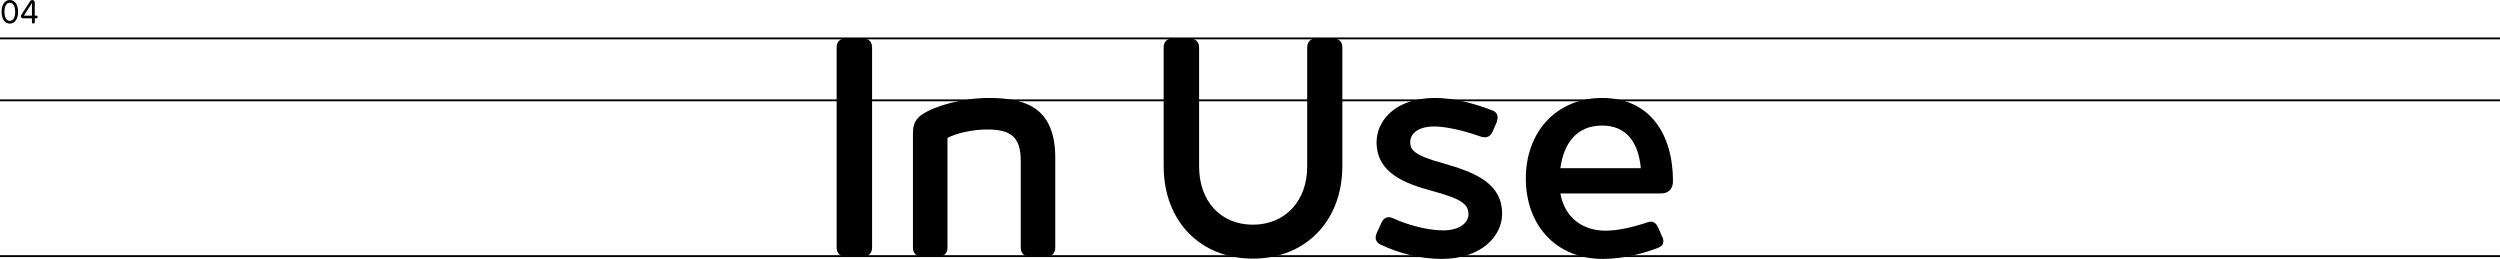
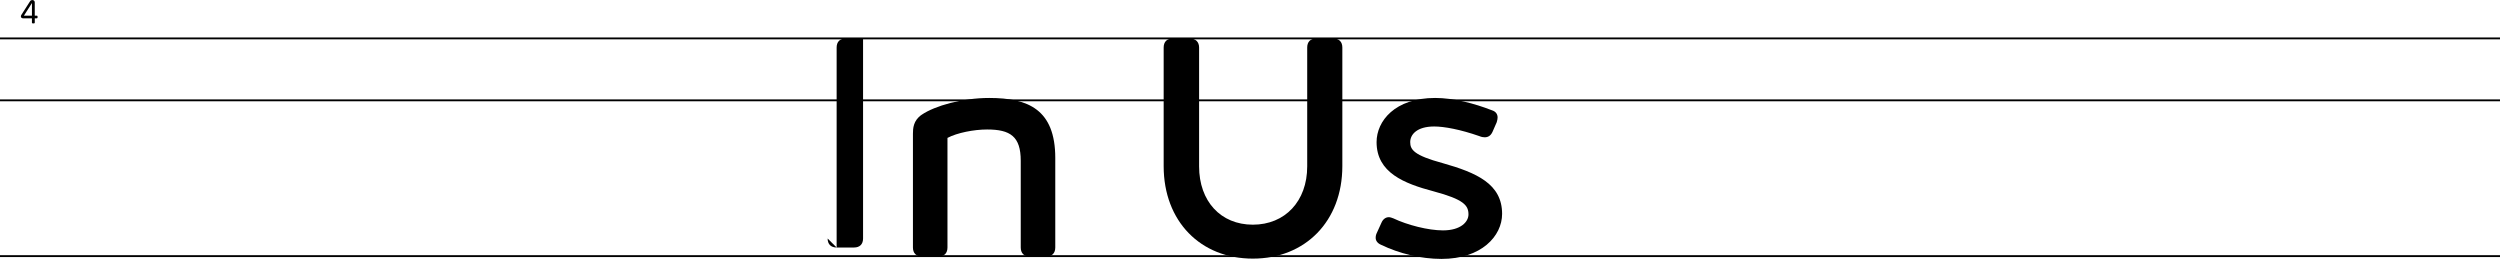
<svg xmlns="http://www.w3.org/2000/svg" id="Layer_2" data-name="Layer 2" viewBox="0 0 1332 137.95">
  <defs>
    <style>
      .cls-1 {
        stroke-width: 0px;
      }

      .cls-2 {
        fill: none;
        stroke: #000;
      }
    </style>
  </defs>
  <g id="Layer_2-2" data-name="Layer 2">
    <g>
      <line id="Line_30" data-name="Line 30" class="cls-2" y1="20.46" x2="1332" y2="20.46" />
      <line id="Line_31" data-name="Line 31" class="cls-2" y1="136.46" x2="1332" y2="136.46" />
      <line id="Line_32" data-name="Line 32" class="cls-2" y1="53.46" x2="1332" y2="53.46" />
      <g id="_04" data-name=" 04">
        <g>
-           <path class="cls-1" d="m.85,6.29C.85,2.36,2.62,0,5.24,0s4.39,2.36,4.39,6.29-1.77,6.29-4.39,6.29S.85,10.22.85,6.29Zm7.24,0c0-2.84-.97-4.83-2.86-4.83s-2.86,1.99-2.86,4.83.97,4.83,2.86,4.83,2.86-1.99,2.86-4.83Z" />
          <path class="cls-1" d="m20.01,8.74v.61c0,.25-.14.41-.39.41h-1.09v2.29c0,.25-.15.41-.41.41h-.7c-.25,0-.41-.15-.41-.41v-2.29h-4.74c-.68,0-1.16-.42-1.16-1.07,0-.32.2-.68.37-.92L16.07.6c.27-.41.71-.58,1.16-.58.63,0,1.29.41,1.29,1.24v7.09h1.09c.25,0,.39.14.39.39h.01Zm-2.99-.39V1.62l-4.28,6.73h4.28Z" />
        </g>
      </g>
      <g>
-         <path class="cls-1" d="m445.76,131.87V25.31c0-3.04,1.76-4.8,4.8-4.8h9.28c3.04,0,4.8,1.76,4.8,4.8v106.56c0,3.04-1.76,4.8-4.8,4.8h-9.28c-3.04,0-4.8-1.76-4.8-4.8Z" />
+         <path class="cls-1" d="m445.76,131.87V25.31c0-3.04,1.76-4.8,4.8-4.8h9.28v106.56c0,3.04-1.76,4.8-4.8,4.8h-9.28c-3.04,0-4.8-1.76-4.8-4.8Z" />
        <path class="cls-1" d="m562.25,84.19v47.68c0,3.04-1.76,4.8-4.8,4.8h-8.8c-3.04,0-4.8-1.76-4.8-4.8v-46.24c0-12.96-5.6-16.64-17.92-16.64-7.04,0-16,1.76-21.12,4.48v58.4c0,3.04-1.76,4.8-4.8,4.8h-8.8c-3.04,0-4.8-1.76-4.8-4.8v-60.64c0-2.72.16-7.04,4.64-10.08,7.04-4.8,21.76-8.96,36-8.96,20.64,0,35.2,6.08,35.2,32h0Z" />
        <path class="cls-1" d="m620,88.51V25.31c0-3.04,1.76-4.8,4.8-4.8h9.12c3.04,0,4.96,1.76,4.96,4.8v63.36c0,18.56,11.52,31.04,28.64,31.04s28.96-12.48,28.96-31.04V25.31c0-3.04,1.76-4.8,4.8-4.8h9.12c3.04,0,4.8,1.76,4.8,4.8v63.2c0,29.44-19.84,49.28-47.68,49.28s-47.52-19.84-47.52-49.28Z" />
        <path class="cls-1" d="m735.84,130.43c-1.92-.8-2.88-2.24-2.88-3.68,0-.96.16-1.76.64-2.72l2.4-5.28c.8-1.92,2.24-3.04,4-3.04.64,0,1.6.32,2.4.64,7.36,3.52,18.56,6.4,26.4,6.4,9.6,0,13.6-4.64,13.6-8.48,0-4.8-2.4-8-18.56-12.32-15.68-4.16-30.4-9.92-30.4-26.24,0-11.2,9.76-23.52,31.2-23.52,9.76,0,20.8,2.88,30.24,6.56,2.08.64,3.04,2.08,3.04,3.84,0,.64-.16,1.6-.48,2.56l-2.24,5.12c-.96,2.08-2.4,2.88-4.16,2.88-.8,0-1.76-.16-2.88-.64-10.08-3.52-18.72-5.12-24-5.12-9.28,0-12.8,4.32-12.8,8.32s1.92,7.04,17.28,11.2c18.08,5.12,31.68,11.04,31.68,27.04,0,11.84-11.04,24-32.32,24-10.88,0-22.56-2.88-32.16-7.52h0Z" />
-         <path class="cls-1" d="m884.96,103.07h-53.6c2.24,12.48,11.36,19.84,24.16,19.84,6.56,0,14.4-1.92,20.96-4,1.12-.48,2.24-.8,3.04-.8,1.76,0,3.04,1.12,4,3.2l1.92,4.48c.64.96.8,2.08.8,2.72,0,1.6-.64,2.56-2.4,3.36-6.88,2.72-18.24,6.08-29.92,6.08-24.48,0-40.96-17.6-40.96-42.88s16.8-42.88,40.64-42.88c25.6,0,37.76,19.52,37.76,44.32,0,4.16-2.4,6.56-6.4,6.56h0Zm-53.6-13.44h42.88c-1.28-13.6-7.52-22.72-20.64-22.72s-20.32,8.8-22.24,22.72Z" />
      </g>
    </g>
  </g>
</svg>